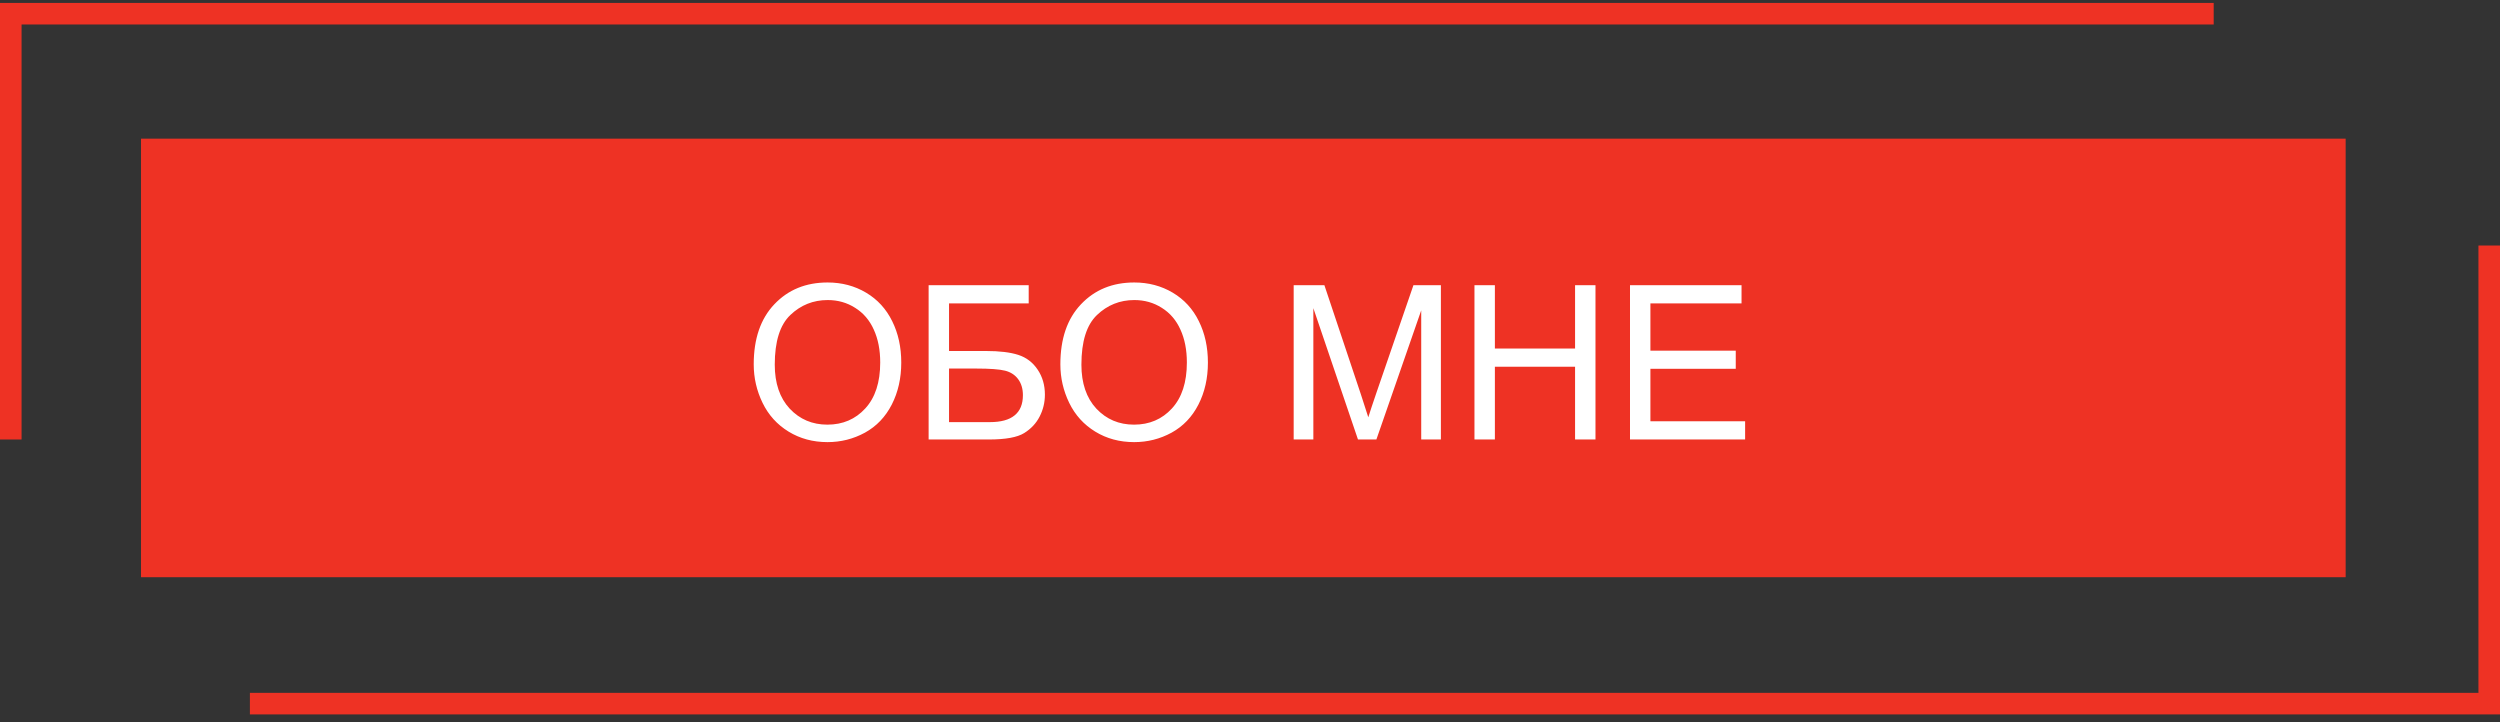
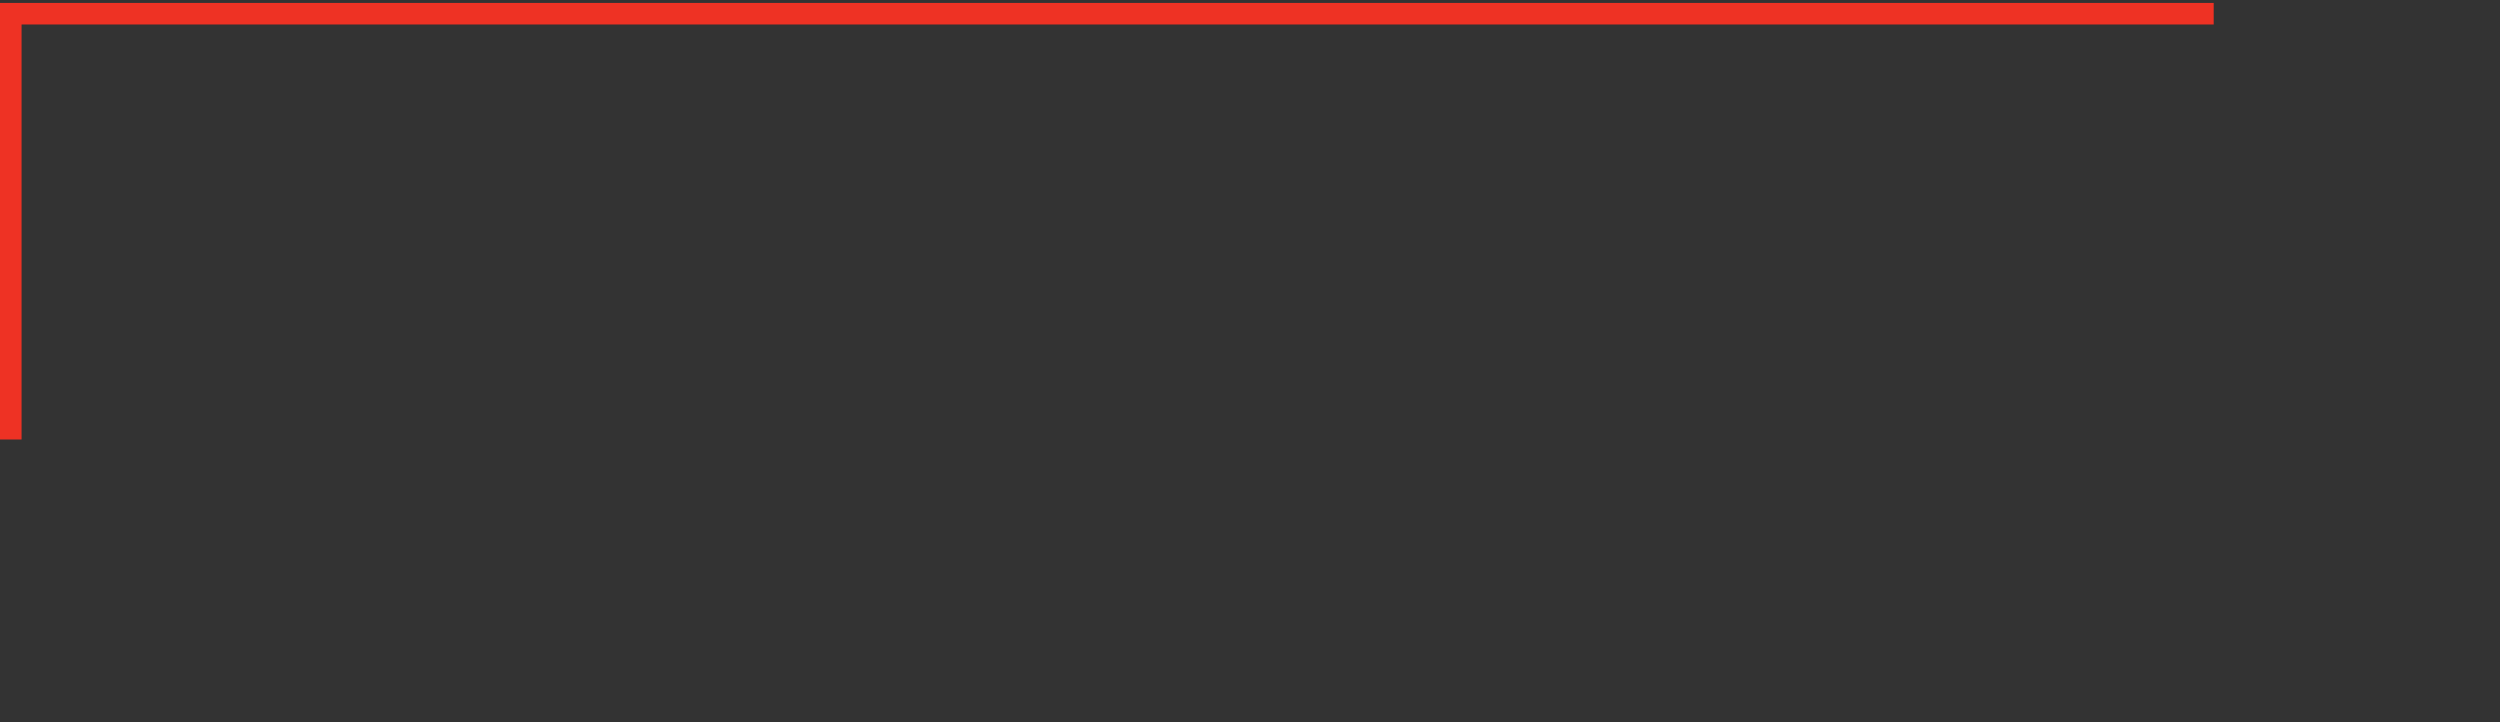
<svg xmlns="http://www.w3.org/2000/svg" width="232" height="67" viewBox="0 0 232 67" fill="none">
  <rect x="0" y="0" width="232" height="67" fill="#333333" stroke="none" />
  <path d="M205.431 1.272H1V40.785" stroke="#EE3224" stroke-width="2" />
-   <path d="M231 22.784V65.297H23.19" stroke="#EE3224" stroke-width="2" />
-   <rect x="13.086" y="12.868" width="204.591" height="40.697" fill="#EE3224" />
-   <path d="M69.945 33.812C69.945 31.436 70.583 29.577 71.859 28.236C73.135 26.888 74.783 26.214 76.801 26.214C78.122 26.214 79.314 26.53 80.375 27.161C81.436 27.793 82.243 28.675 82.797 29.808C83.357 30.934 83.637 32.214 83.637 33.646C83.637 35.098 83.344 36.396 82.758 37.542C82.172 38.688 81.342 39.557 80.268 40.15C79.193 40.736 78.034 41.029 76.791 41.029C75.443 41.029 74.239 40.703 73.178 40.052C72.117 39.401 71.312 38.512 70.766 37.386C70.219 36.26 69.945 35.068 69.945 33.812ZM71.898 33.841C71.898 35.566 72.361 36.927 73.285 37.923C74.216 38.913 75.382 39.407 76.781 39.407C78.207 39.407 79.379 38.906 80.297 37.904C81.221 36.901 81.684 35.478 81.684 33.636C81.684 32.471 81.485 31.455 81.088 30.589C80.697 29.717 80.121 29.043 79.359 28.568C78.604 28.086 77.755 27.845 76.811 27.845C75.469 27.845 74.314 28.307 73.344 29.232C72.38 30.15 71.898 31.686 71.898 33.841ZM86.176 26.468H95.463V28.157H88.07V32.572H91.488C92.751 32.572 93.754 32.692 94.496 32.933C95.245 33.174 95.844 33.63 96.293 34.3C96.742 34.964 96.967 35.739 96.967 36.624C96.967 37.347 96.804 38.024 96.478 38.656C96.159 39.281 95.681 39.792 95.043 40.189C94.405 40.586 93.318 40.784 91.781 40.784H86.176V26.468ZM88.07 39.173H91.859C92.882 39.173 93.647 38.965 94.154 38.548C94.669 38.131 94.926 37.506 94.926 36.673C94.926 36.081 94.779 35.586 94.486 35.189C94.193 34.792 93.787 34.528 93.266 34.398C92.745 34.267 91.856 34.202 90.6 34.202H88.07V39.173ZM98.402 33.812C98.402 31.436 99.04 29.577 100.316 28.236C101.592 26.888 103.24 26.214 105.258 26.214C106.579 26.214 107.771 26.53 108.832 27.161C109.893 27.793 110.701 28.675 111.254 29.808C111.814 30.934 112.094 32.214 112.094 33.646C112.094 35.098 111.801 36.396 111.215 37.542C110.629 38.688 109.799 39.557 108.725 40.15C107.65 40.736 106.492 41.029 105.248 41.029C103.9 41.029 102.696 40.703 101.635 40.052C100.574 39.401 99.769 38.512 99.223 37.386C98.676 36.26 98.402 35.068 98.402 33.812ZM100.355 33.841C100.355 35.566 100.818 36.927 101.742 37.923C102.673 38.913 103.839 39.407 105.238 39.407C106.664 39.407 107.836 38.906 108.754 37.904C109.678 36.901 110.141 35.478 110.141 33.636C110.141 32.471 109.942 31.455 109.545 30.589C109.154 29.717 108.578 29.043 107.816 28.568C107.061 28.086 106.212 27.845 105.268 27.845C103.926 27.845 102.771 28.307 101.801 29.232C100.837 30.15 100.355 31.686 100.355 33.841ZM120.053 40.784V26.468H122.904L126.293 36.605C126.605 37.549 126.833 38.255 126.977 38.724C127.139 38.203 127.393 37.438 127.738 36.429L131.166 26.468H133.715V40.784H131.889V28.802L127.729 40.784H126.02L121.879 28.597V40.784H120.053ZM136.83 40.784V26.468H138.725V32.347H146.166V26.468H148.061V40.784H146.166V34.036H138.725V40.784H136.83ZM151.264 40.784V26.468H161.615V28.157H153.158V32.542H161.078V34.222H153.158V39.095H161.947V40.784H151.264Z" fill="white" />
</svg>